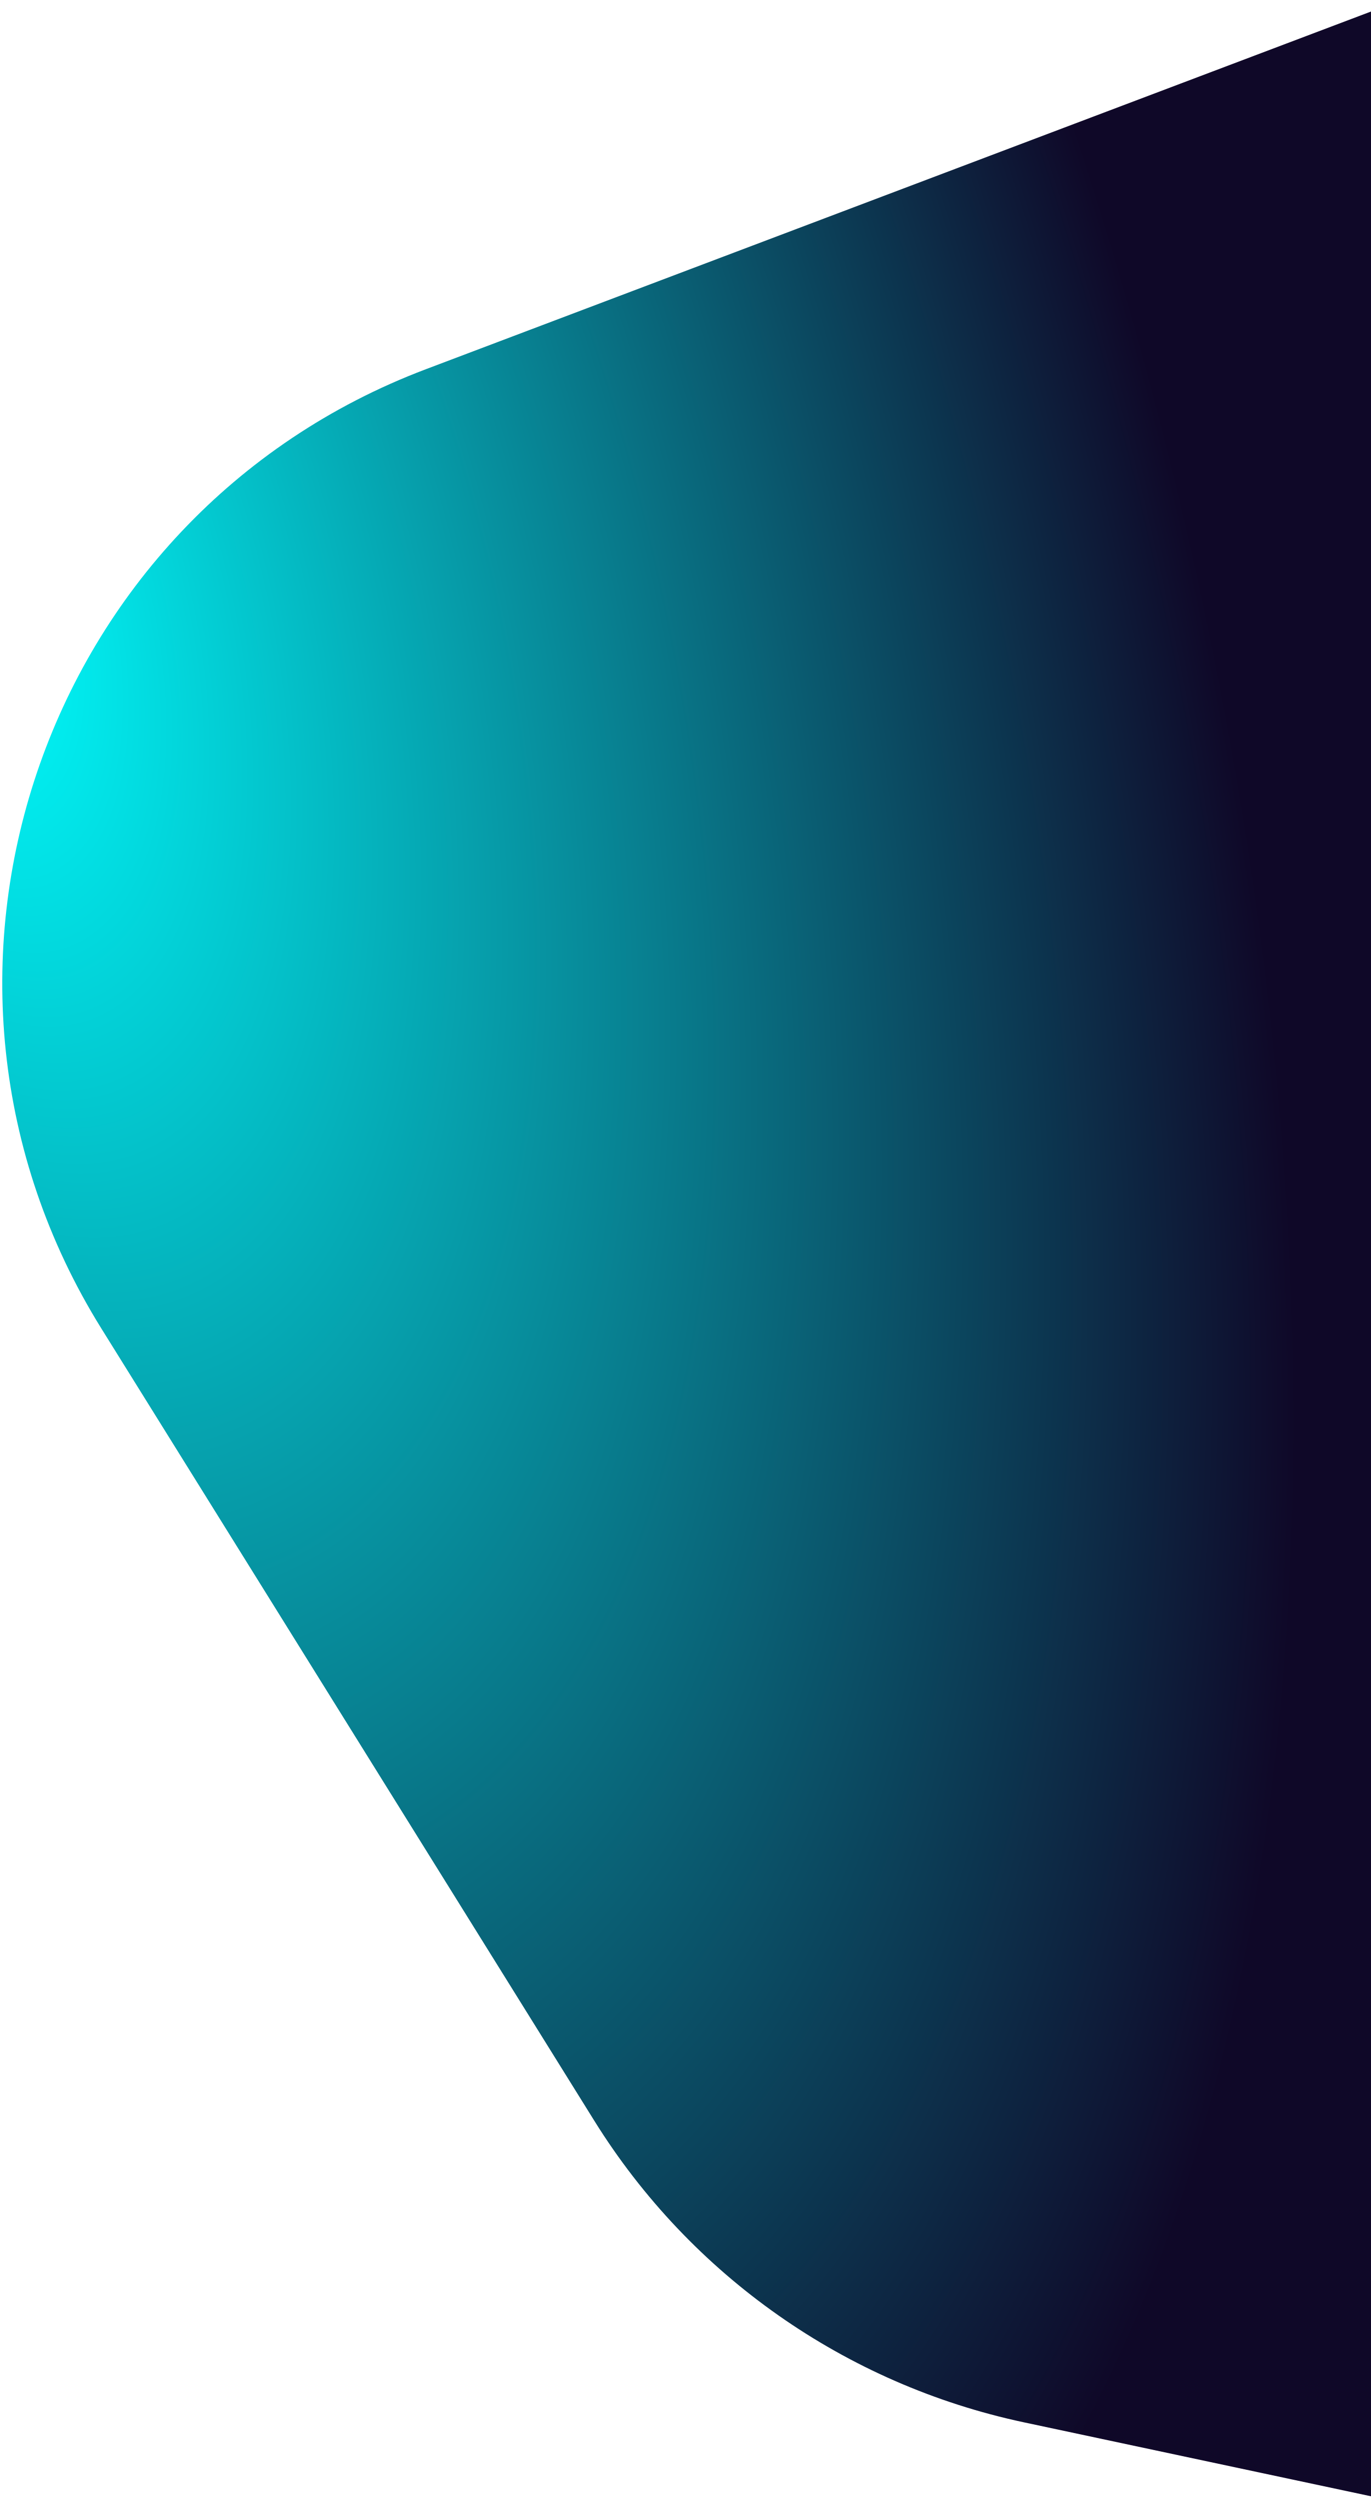
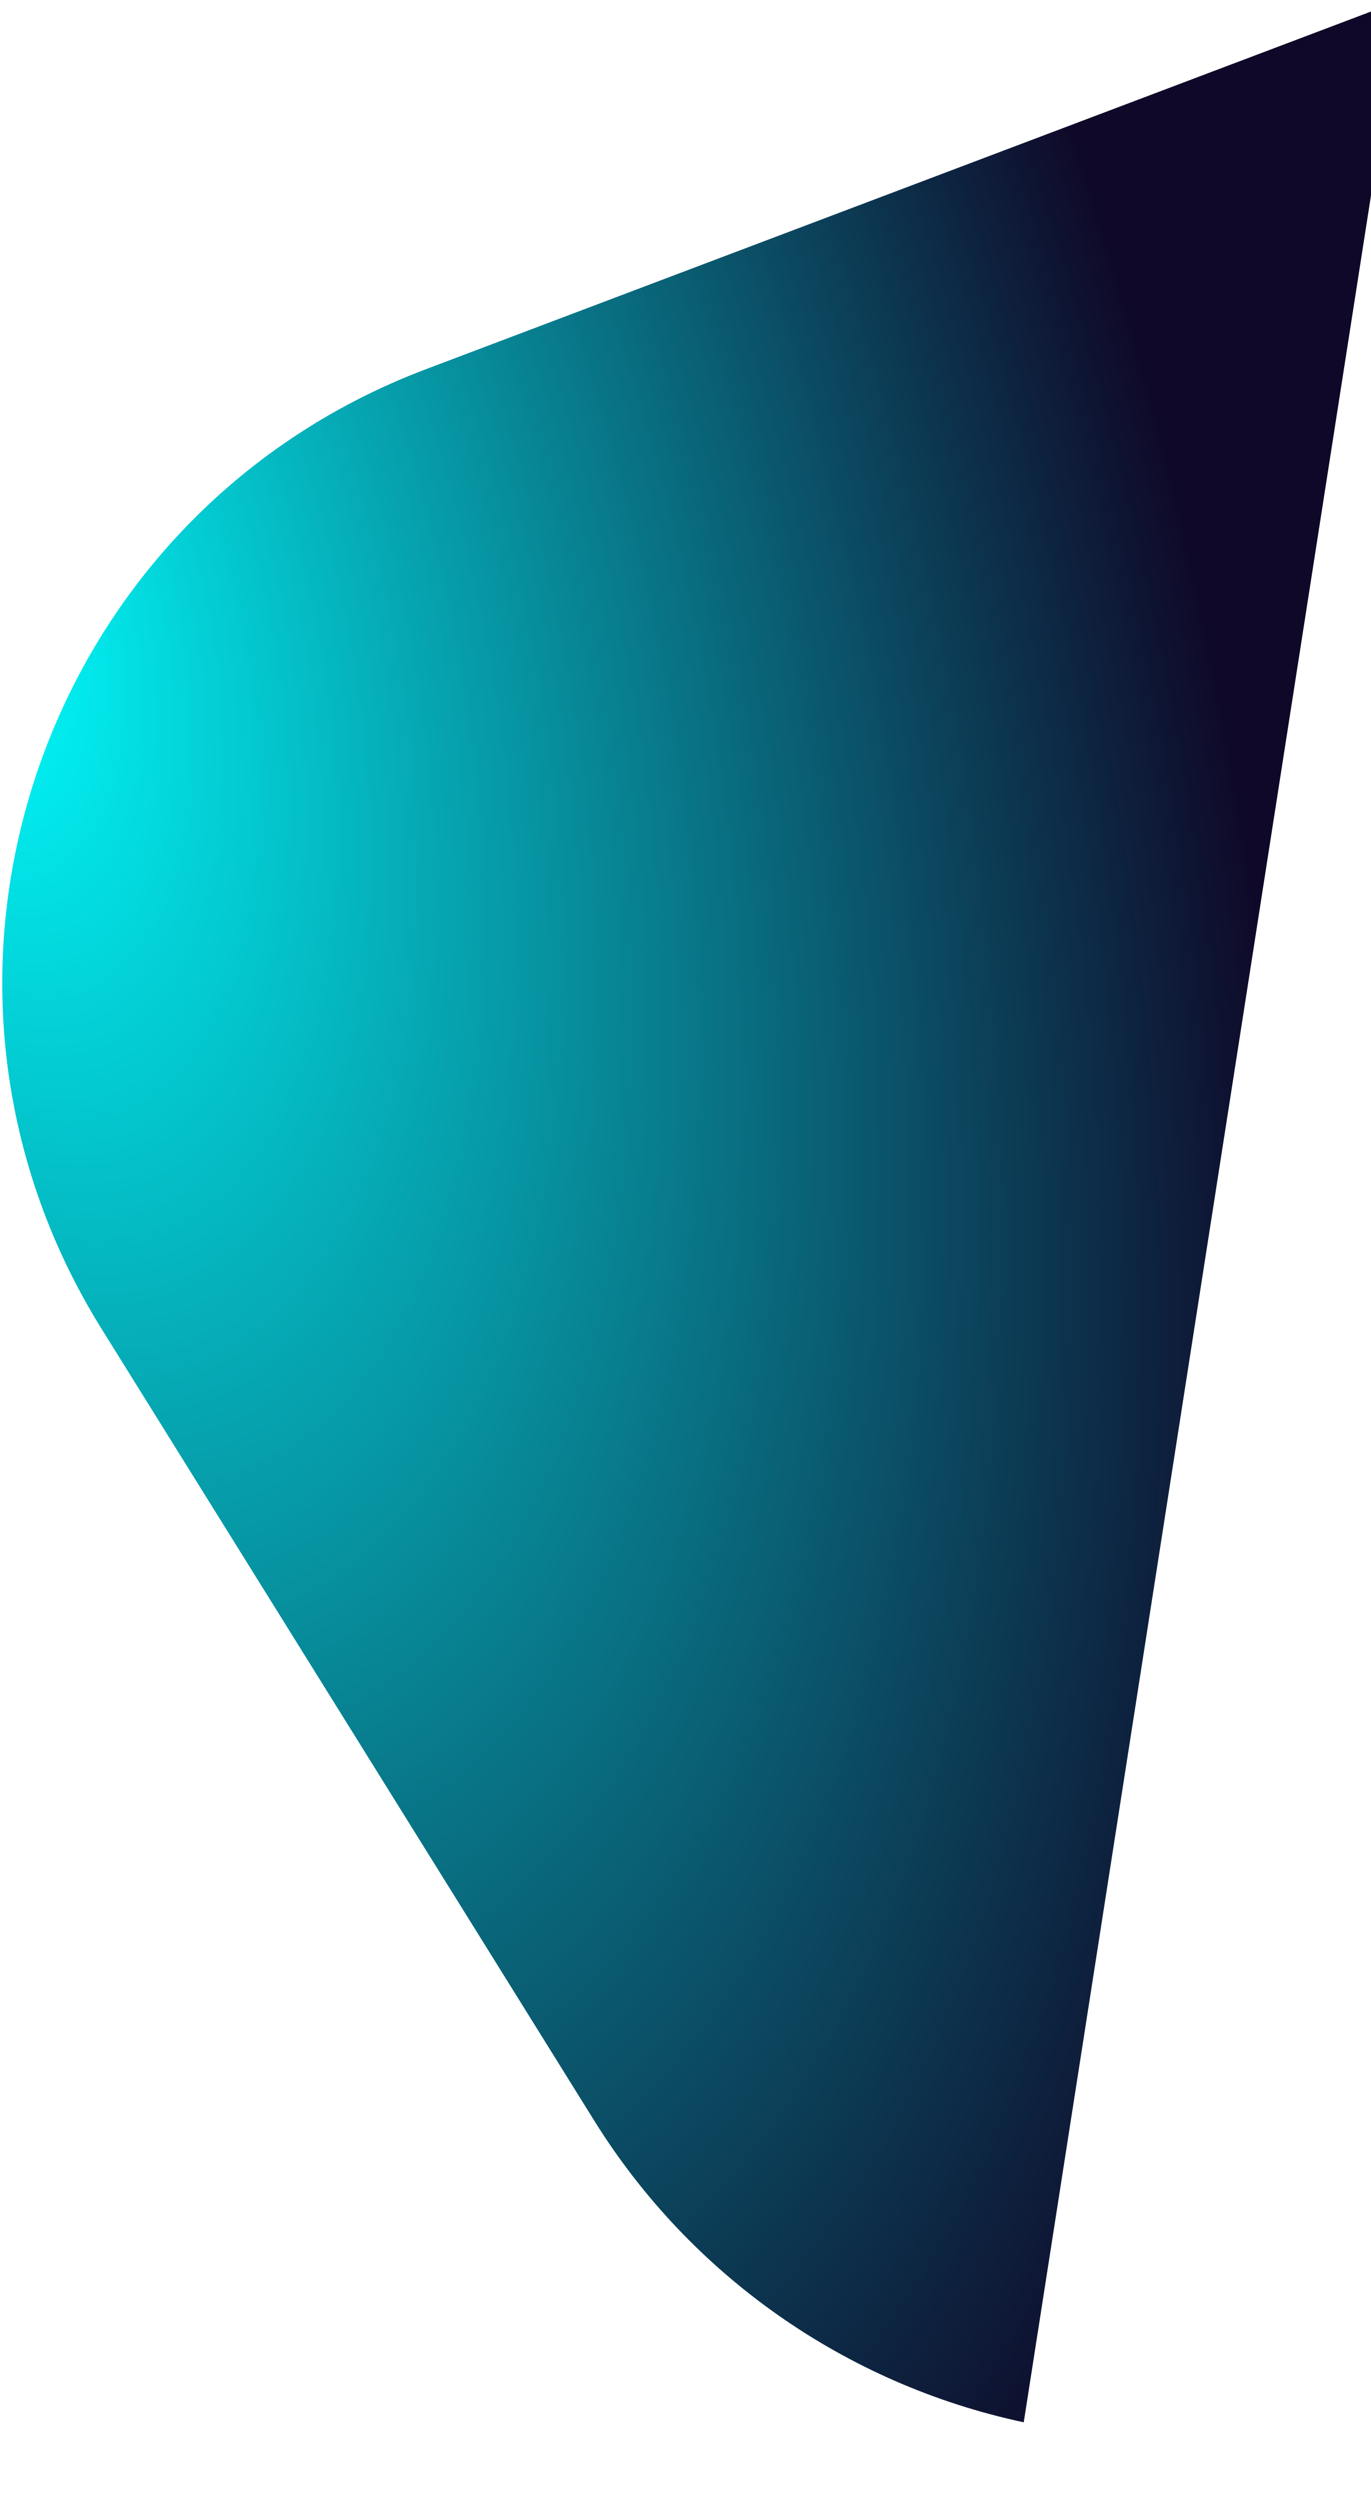
<svg xmlns="http://www.w3.org/2000/svg" width="270" height="492" viewBox="0 0 270 492" fill="none">
-   <path d="M83.858 72.674L276 0L273.217 492L201.614 476.754C166.533 469.285 136.003 447.861 117.046 417.413L19.984 261.511C-22.98 192.5 7.823 101.433 83.858 72.674Z" fill="url(#paint0_radial_2_275)" />
+   <path d="M83.858 72.674L276 0L201.614 476.754C166.533 469.285 136.003 447.861 117.046 417.413L19.984 261.511C-22.98 192.5 7.823 101.433 83.858 72.674Z" fill="url(#paint0_radial_2_275)" />
  <defs>
    <radialGradient id="paint0_radial_2_275" cx="0" cy="0" r="1" gradientUnits="userSpaceOnUse" gradientTransform="translate(-5.059 120.397) rotate(74.276) scale(475.475 250.57)">
      <stop stop-color="#00FFFF" />
      <stop offset="0.947" stop-color="#0F0828" />
    </radialGradient>
  </defs>
</svg>